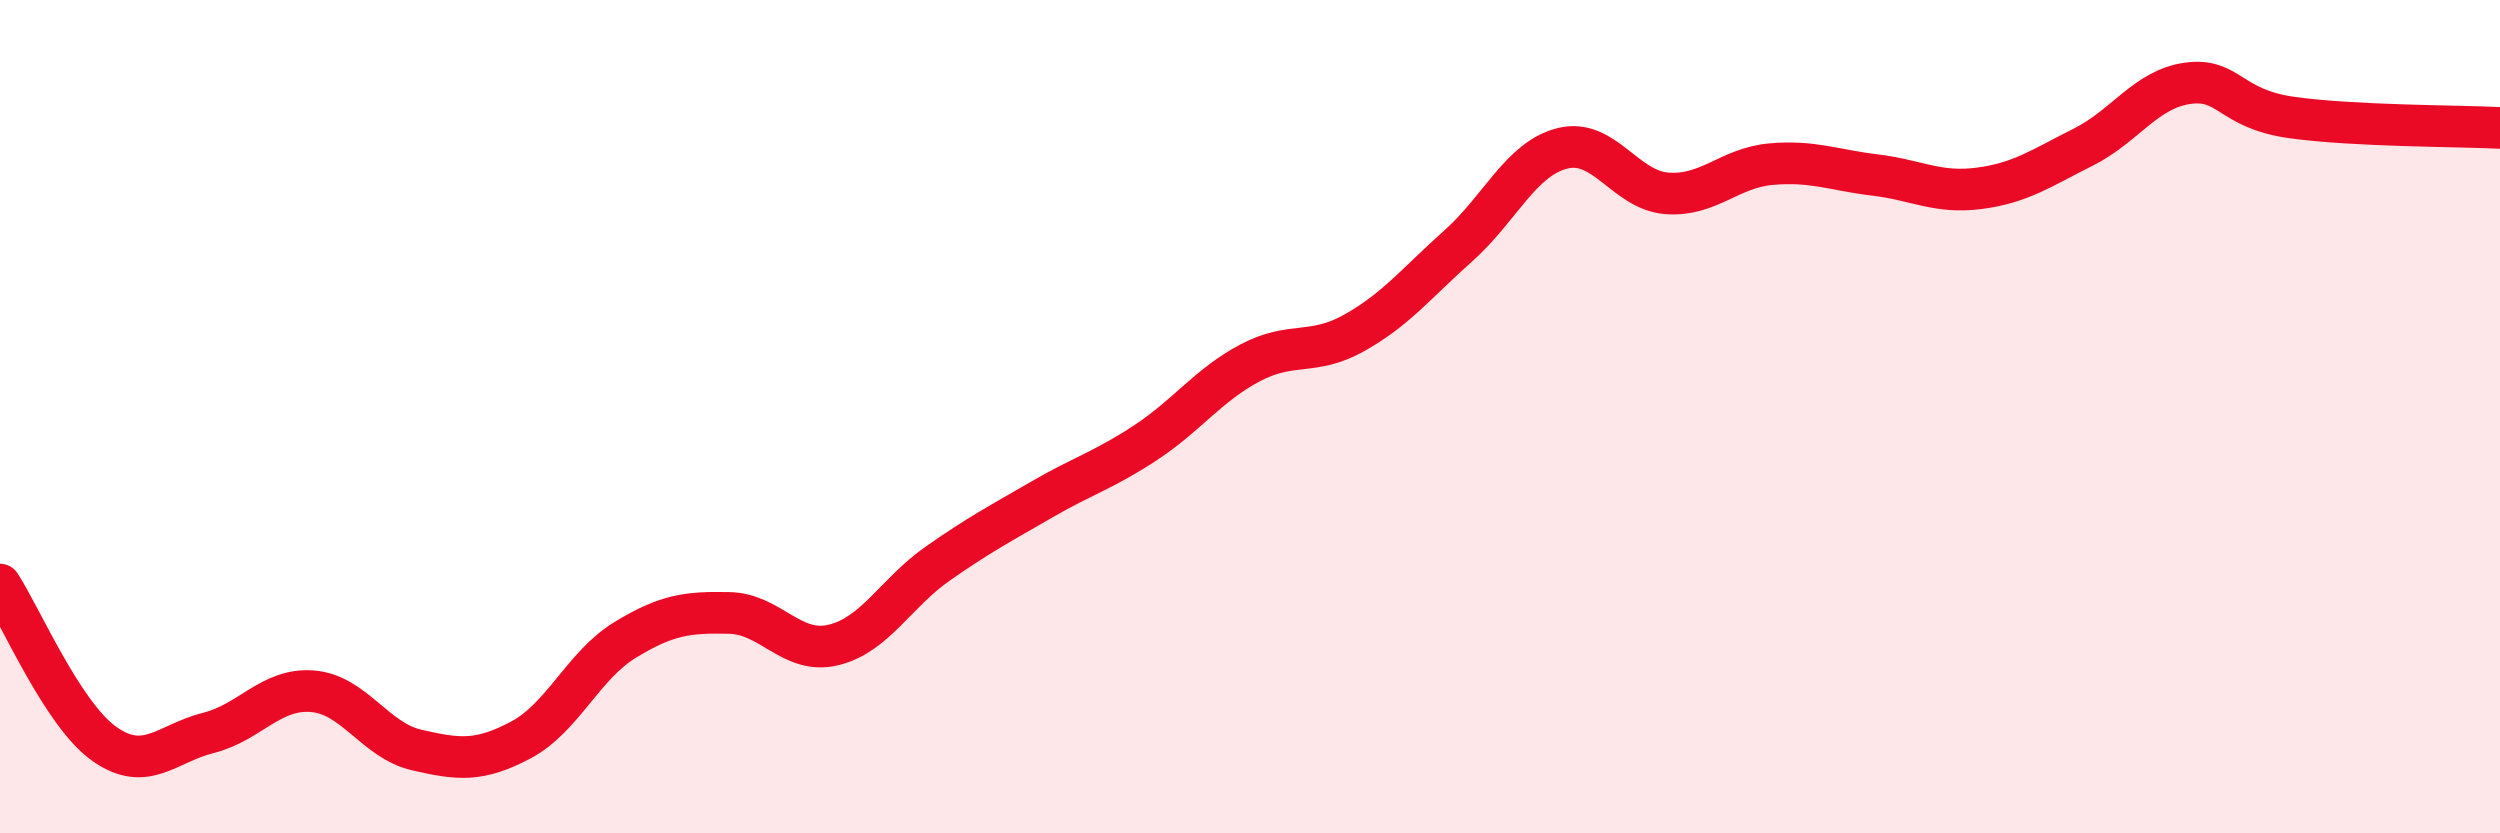
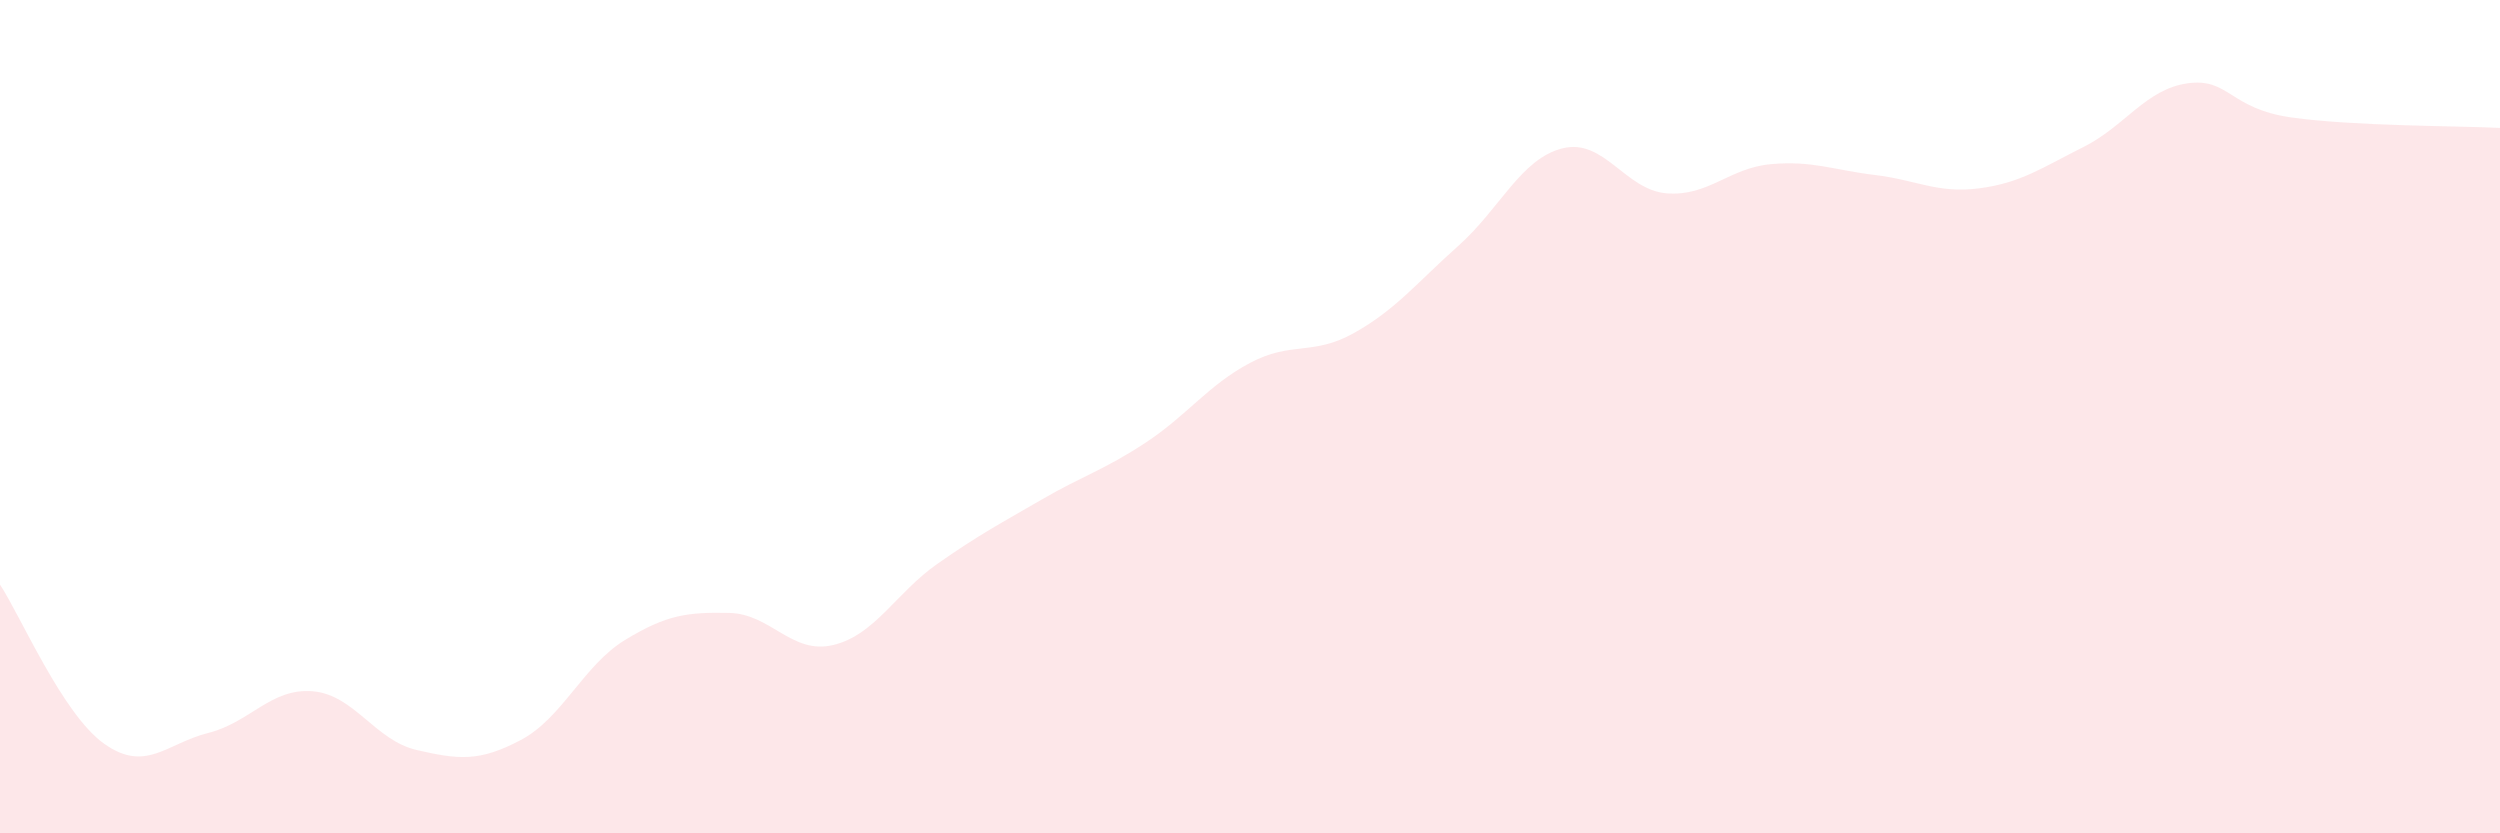
<svg xmlns="http://www.w3.org/2000/svg" width="60" height="20" viewBox="0 0 60 20">
  <path d="M 0,14.03 C 0.5,14.79 1.5,17.14 2.5,17.85 C 3.5,18.56 4,17.84 5,17.59 C 6,17.34 6.5,16.51 7.5,16.59 C 8.5,16.67 9,17.77 10,18 C 11,18.23 11.5,18.29 12.5,17.76 C 13.5,17.23 14,15.97 15,15.36 C 16,14.75 16.5,14.69 17.5,14.71 C 18.5,14.73 19,15.72 20,15.48 C 21,15.24 21.5,14.23 22.5,13.53 C 23.5,12.83 24,12.57 25,11.99 C 26,11.41 26.5,11.28 27.5,10.62 C 28.5,9.96 29,9.24 30,8.71 C 31,8.18 31.5,8.55 32.5,7.99 C 33.5,7.43 34,6.79 35,5.9 C 36,5.01 36.5,3.81 37.5,3.56 C 38.5,3.31 39,4.56 40,4.64 C 41,4.72 41.5,4.03 42.5,3.94 C 43.5,3.85 44,4.08 45,4.2 C 46,4.32 46.5,4.65 47.5,4.52 C 48.5,4.39 49,4.03 50,3.53 C 51,3.03 51.5,2.14 52.5,2 C 53.5,1.86 53.5,2.61 55,2.82 C 56.5,3.03 59,3.02 60,3.07L60 20L0 20Z" fill="#EB0A25" opacity="0.1" stroke-linecap="round" stroke-linejoin="round" />
-   <path d="M 0,14.03 C 0.5,14.79 1.5,17.14 2.5,17.85 C 3.5,18.56 4,17.84 5,17.59 C 6,17.34 6.5,16.51 7.5,16.59 C 8.5,16.67 9,17.77 10,18 C 11,18.23 11.5,18.29 12.5,17.76 C 13.5,17.23 14,15.97 15,15.36 C 16,14.75 16.5,14.69 17.5,14.71 C 18.5,14.73 19,15.72 20,15.48 C 21,15.24 21.5,14.23 22.5,13.53 C 23.5,12.83 24,12.57 25,11.99 C 26,11.41 26.5,11.28 27.5,10.62 C 28.5,9.96 29,9.24 30,8.71 C 31,8.18 31.5,8.55 32.5,7.99 C 33.5,7.43 34,6.79 35,5.9 C 36,5.01 36.5,3.81 37.5,3.56 C 38.5,3.31 39,4.56 40,4.64 C 41,4.72 41.5,4.03 42.5,3.94 C 43.5,3.85 44,4.08 45,4.2 C 46,4.32 46.5,4.65 47.5,4.52 C 48.5,4.39 49,4.03 50,3.53 C 51,3.03 51.5,2.14 52.5,2 C 53.5,1.86 53.5,2.61 55,2.82 C 56.5,3.03 59,3.02 60,3.07" stroke="#EB0A25" stroke-width="1" fill="none" stroke-linecap="round" stroke-linejoin="round" />
</svg>